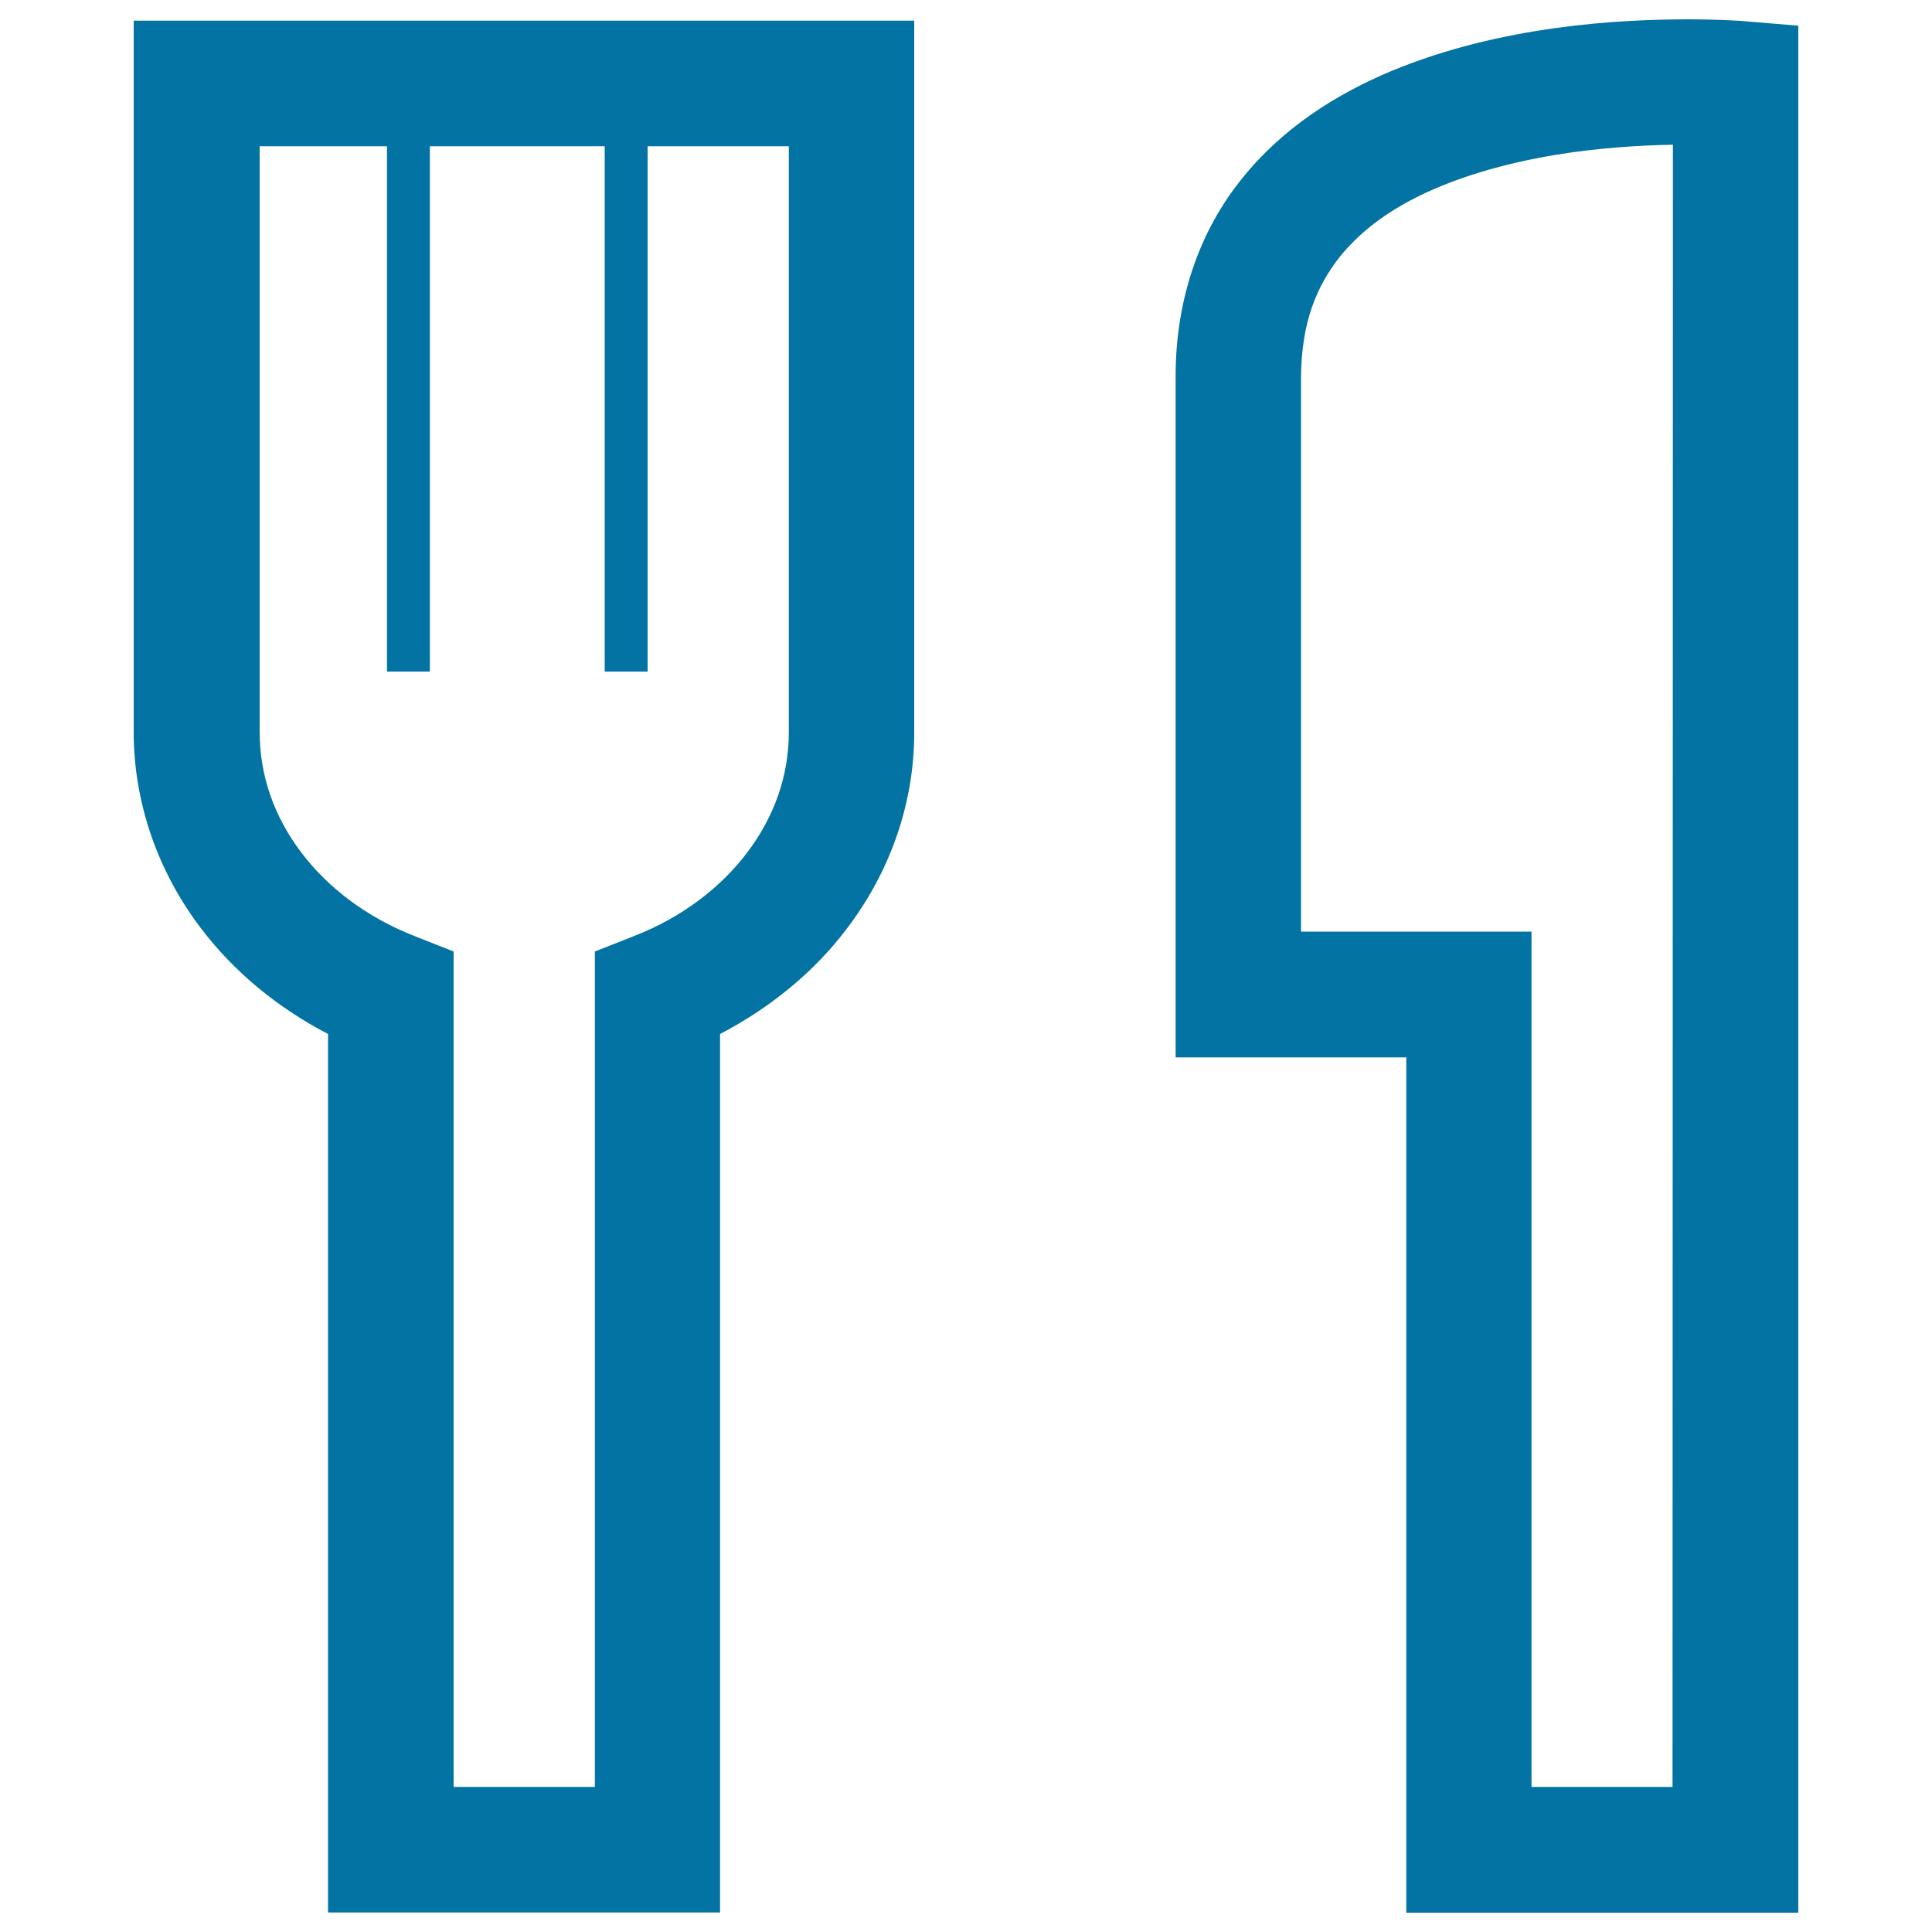
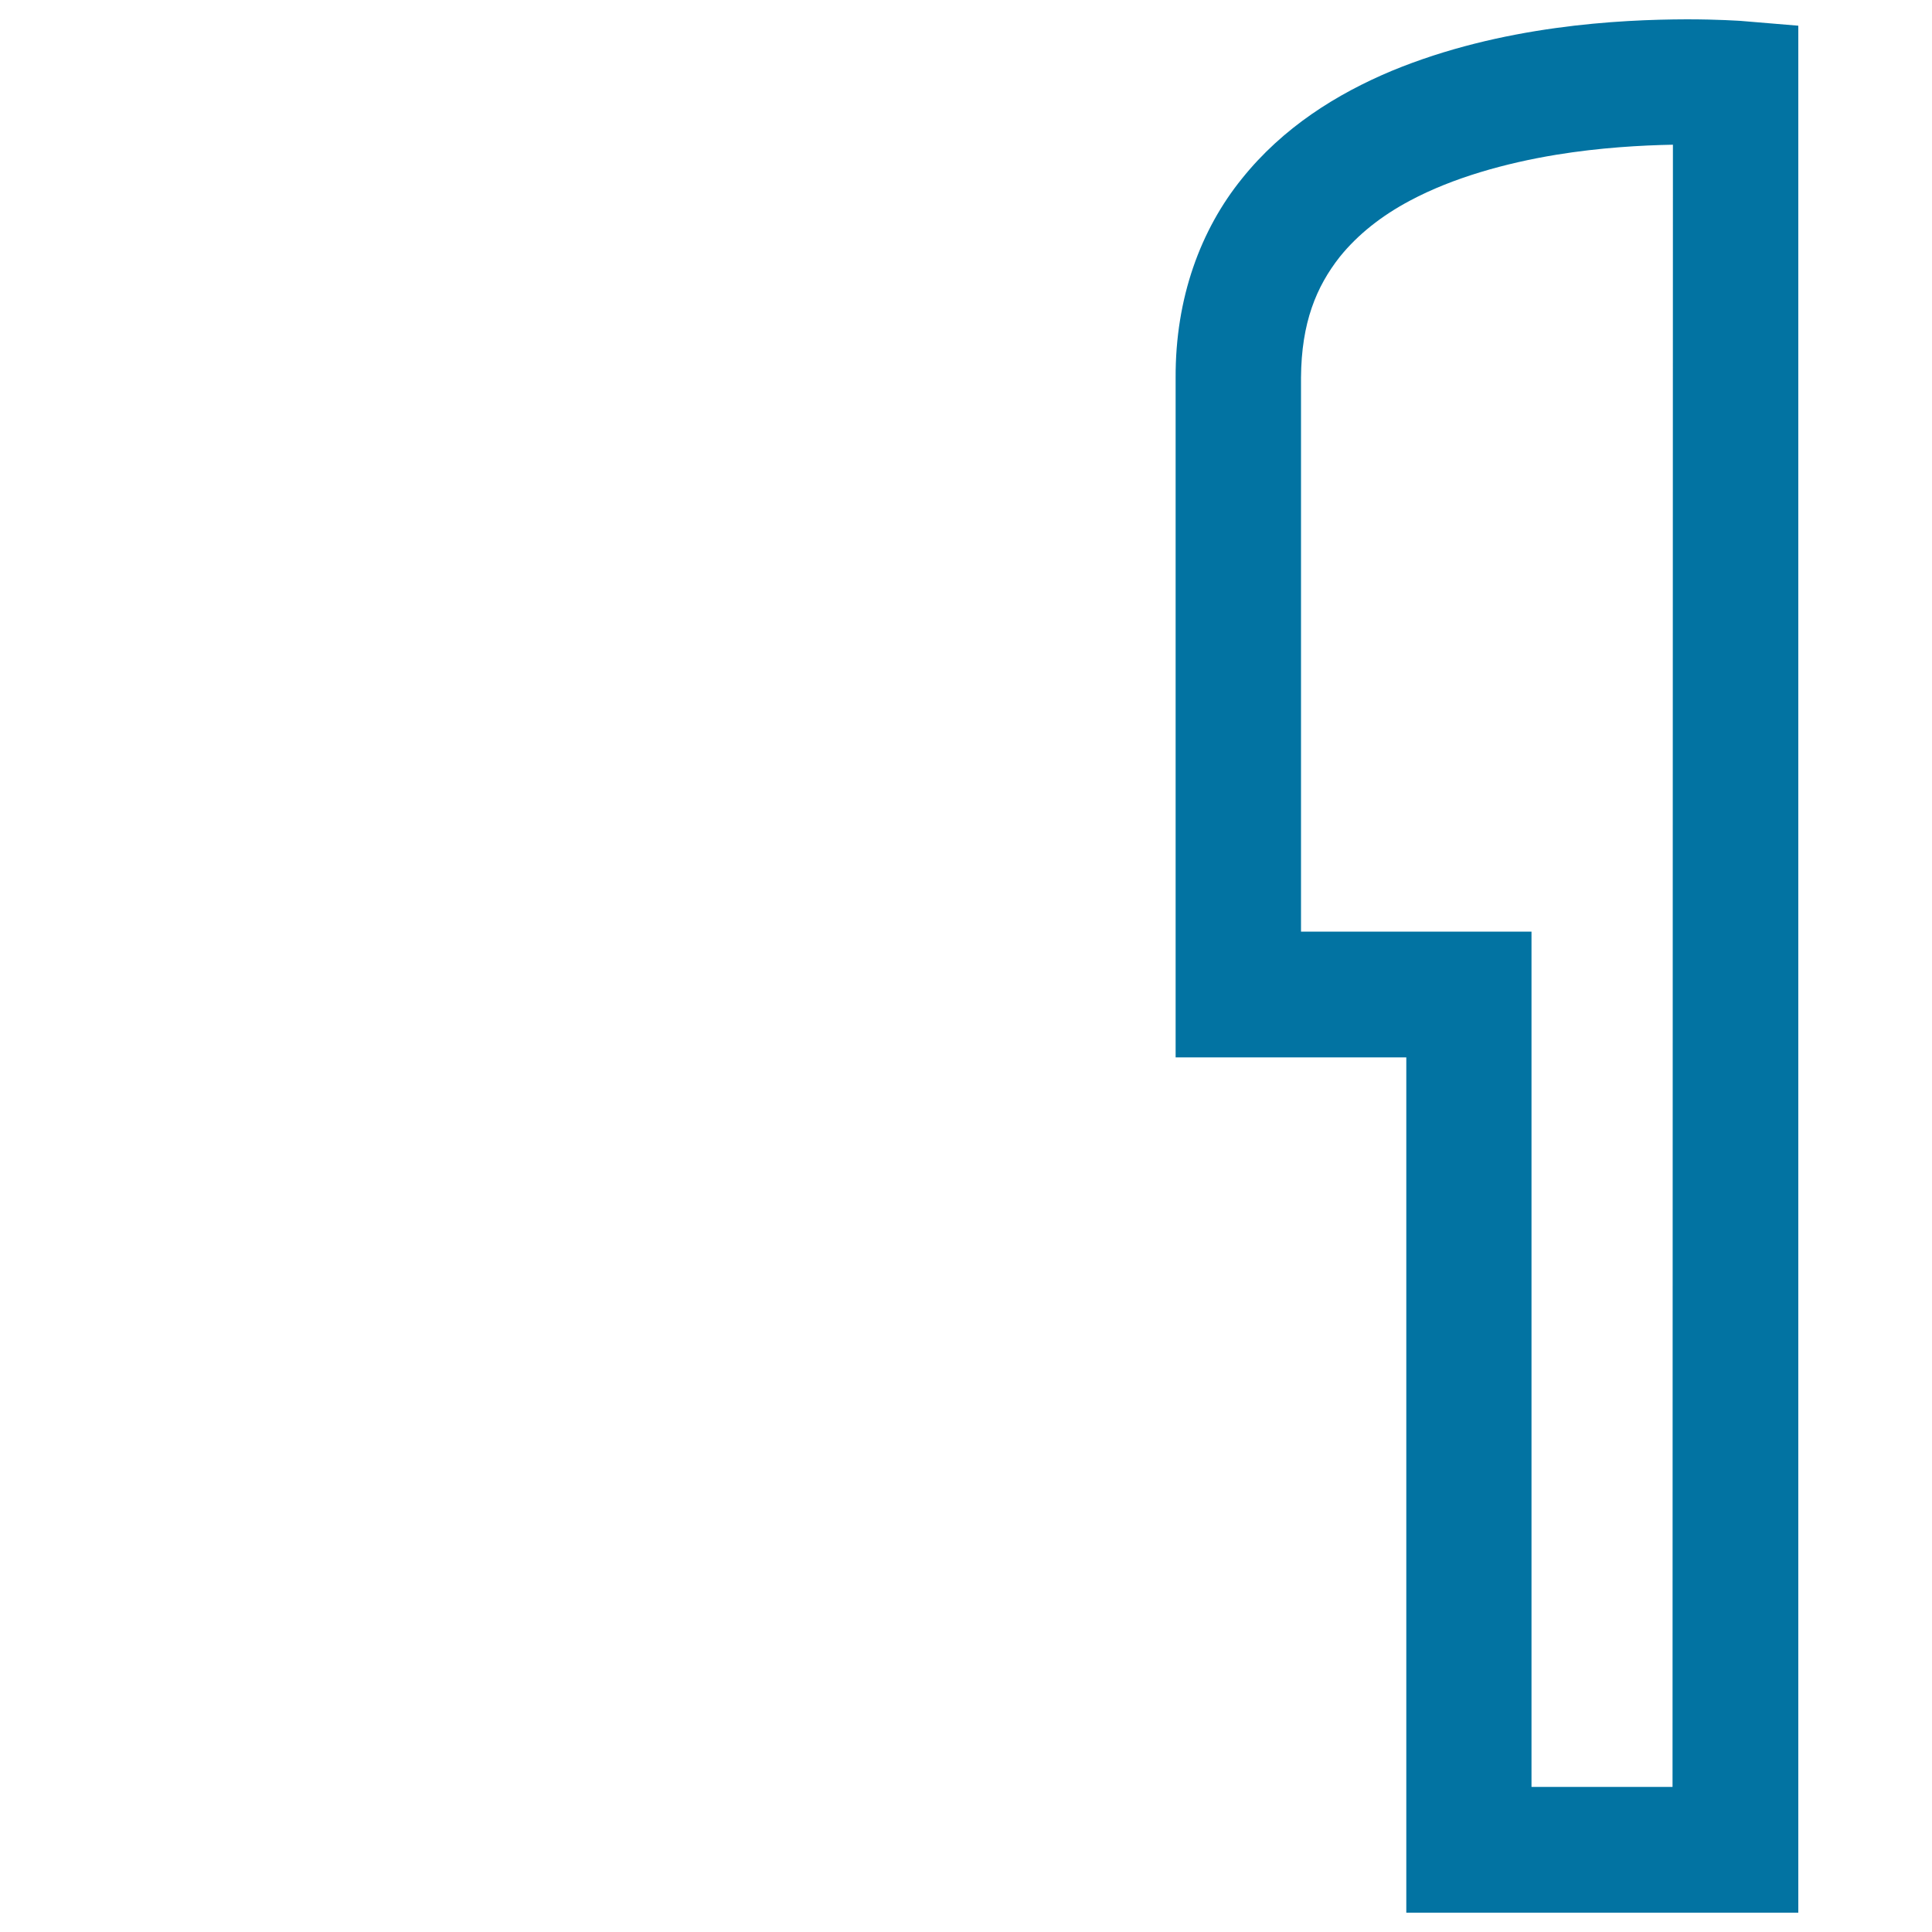
<svg xmlns="http://www.w3.org/2000/svg" viewBox="0 0 1000 1000" style="fill:#0273a2">
  <title>Order SVG icon</title>
-   <path d="M69.2,43.2v335.5c0,37.7,13,73,34.6,101.5c17.3,22.9,39.9,41.4,66,55v454.7h202.9V535.2c26-13.6,48.8-32.1,65.9-54.9c21.6-28.5,34.7-63.8,34.6-101.5V10.7h-404V43.2z M134.2,75.7h66.1v271.9h22.2V75.7H313v271.9h22.2V75.7h73.1v303.1c0,22.9-7.6,44-21.5,62.4c-13.8,18.3-34,33.7-58.4,43.2l-20.5,8.1v432.4h-73.1V492.5l-20.5-8.1c-24.4-9.6-44.6-24.9-58.4-43.2c-13.9-18.4-21.5-39.5-21.5-62.4V75.7z" />
-   <path d="M900.8,10.8c-0.6,0-11.1-0.8-27.7-0.8c-34.7,0.1-95.8,3.1-152.8,26.7c-28.4,11.9-56.3,29.3-77.5,55.8c-21.3,26.3-34.5,61.7-34.3,103.1c0,86.4,0,166.3,0,224.4c0,58.2,0,94.7,0,94.8v32.5h119.4V990h202.9V13.3L900.8,10.8z M865.7,924.9h-73V482.2H673.4c0-52.4,0-162.6,0-286.8c0.2-28.4,7.9-47,20.1-62.5c9.3-11.5,21.5-21.2,36.4-29.1C752,92,779.3,84.4,805.5,80.1c22.6-3.7,44.1-4.9,60.4-5.2L865.7,924.9L865.7,924.9z" />
+   <path d="M900.8,10.8c-0.6,0-11.1-0.8-27.7-0.8c-34.7,0.1-95.8,3.1-152.8,26.7c-28.4,11.9-56.3,29.3-77.5,55.8c-21.3,26.3-34.5,61.7-34.3,103.1c0,86.4,0,166.3,0,224.4c0,58.2,0,94.7,0,94.8v32.5h119.4V990h202.9V13.3L900.8,10.8z M865.7,924.9h-73V482.2H673.4c0-52.4,0-162.6,0-286.8c0.2-28.4,7.9-47,20.1-62.5c9.3-11.5,21.5-21.2,36.4-29.1C752,92,779.3,84.4,805.5,80.1c22.6-3.7,44.1-4.9,60.4-5.2L865.7,924.9z" />
</svg>